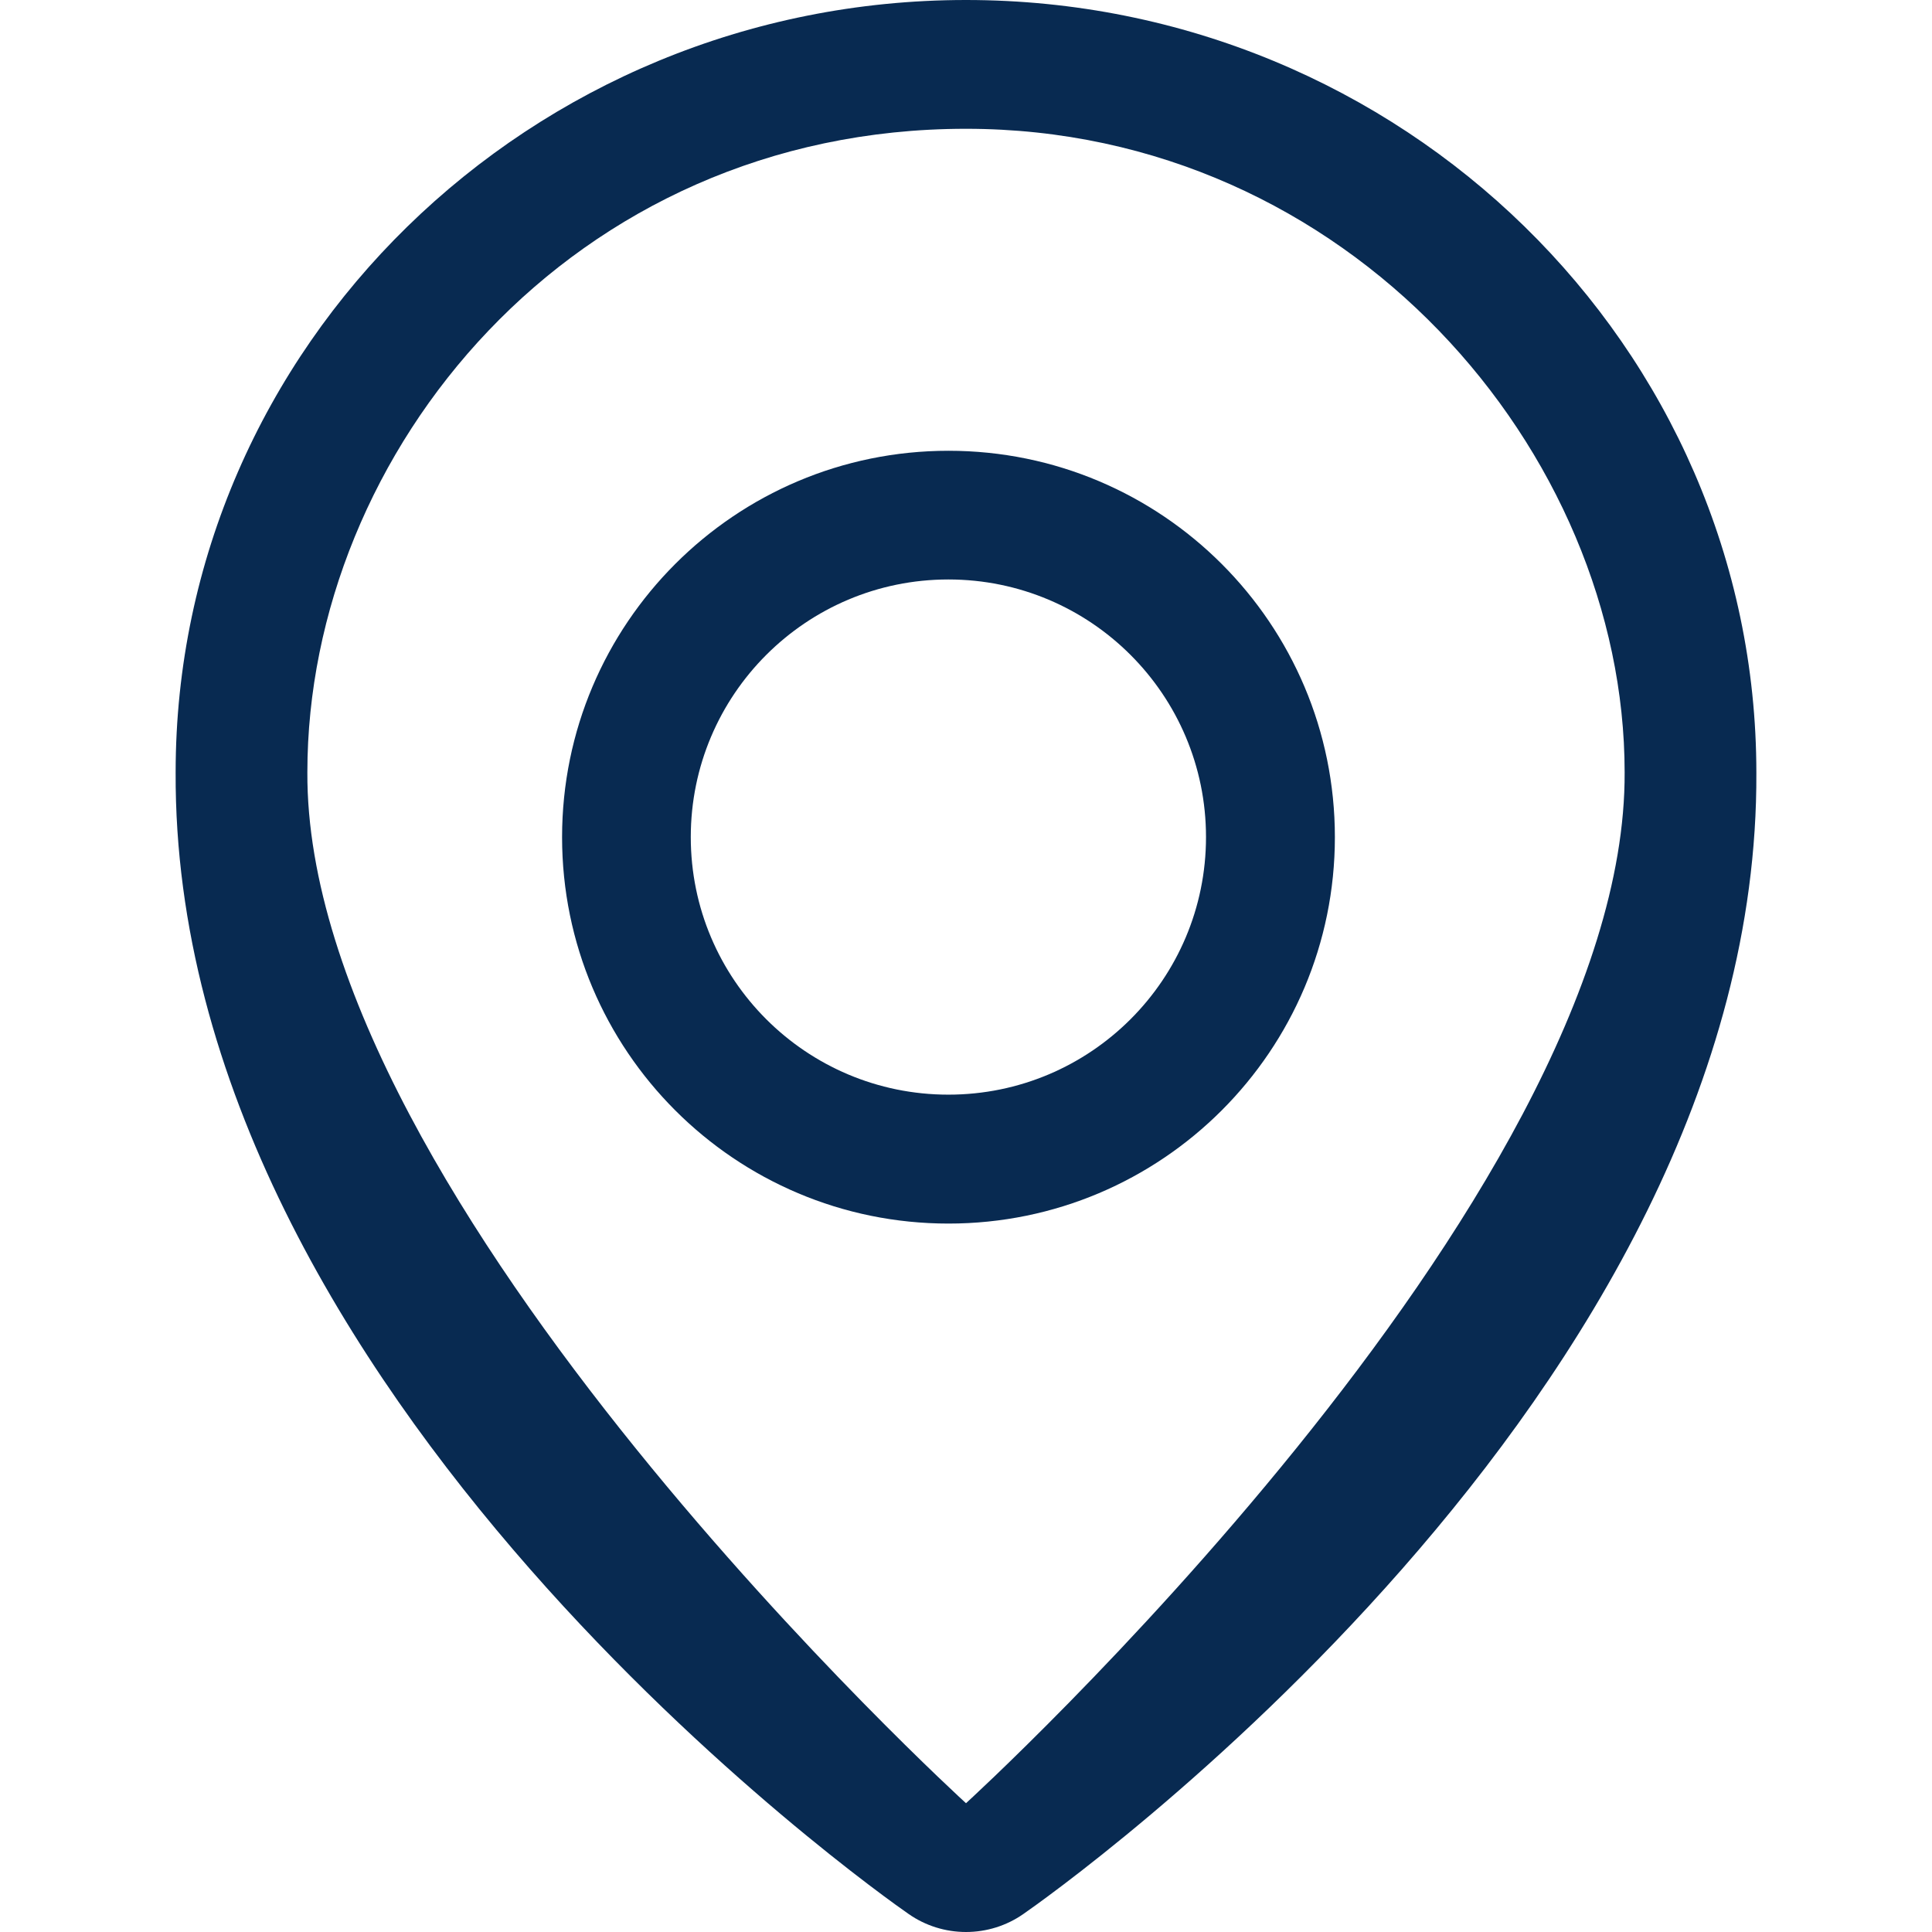
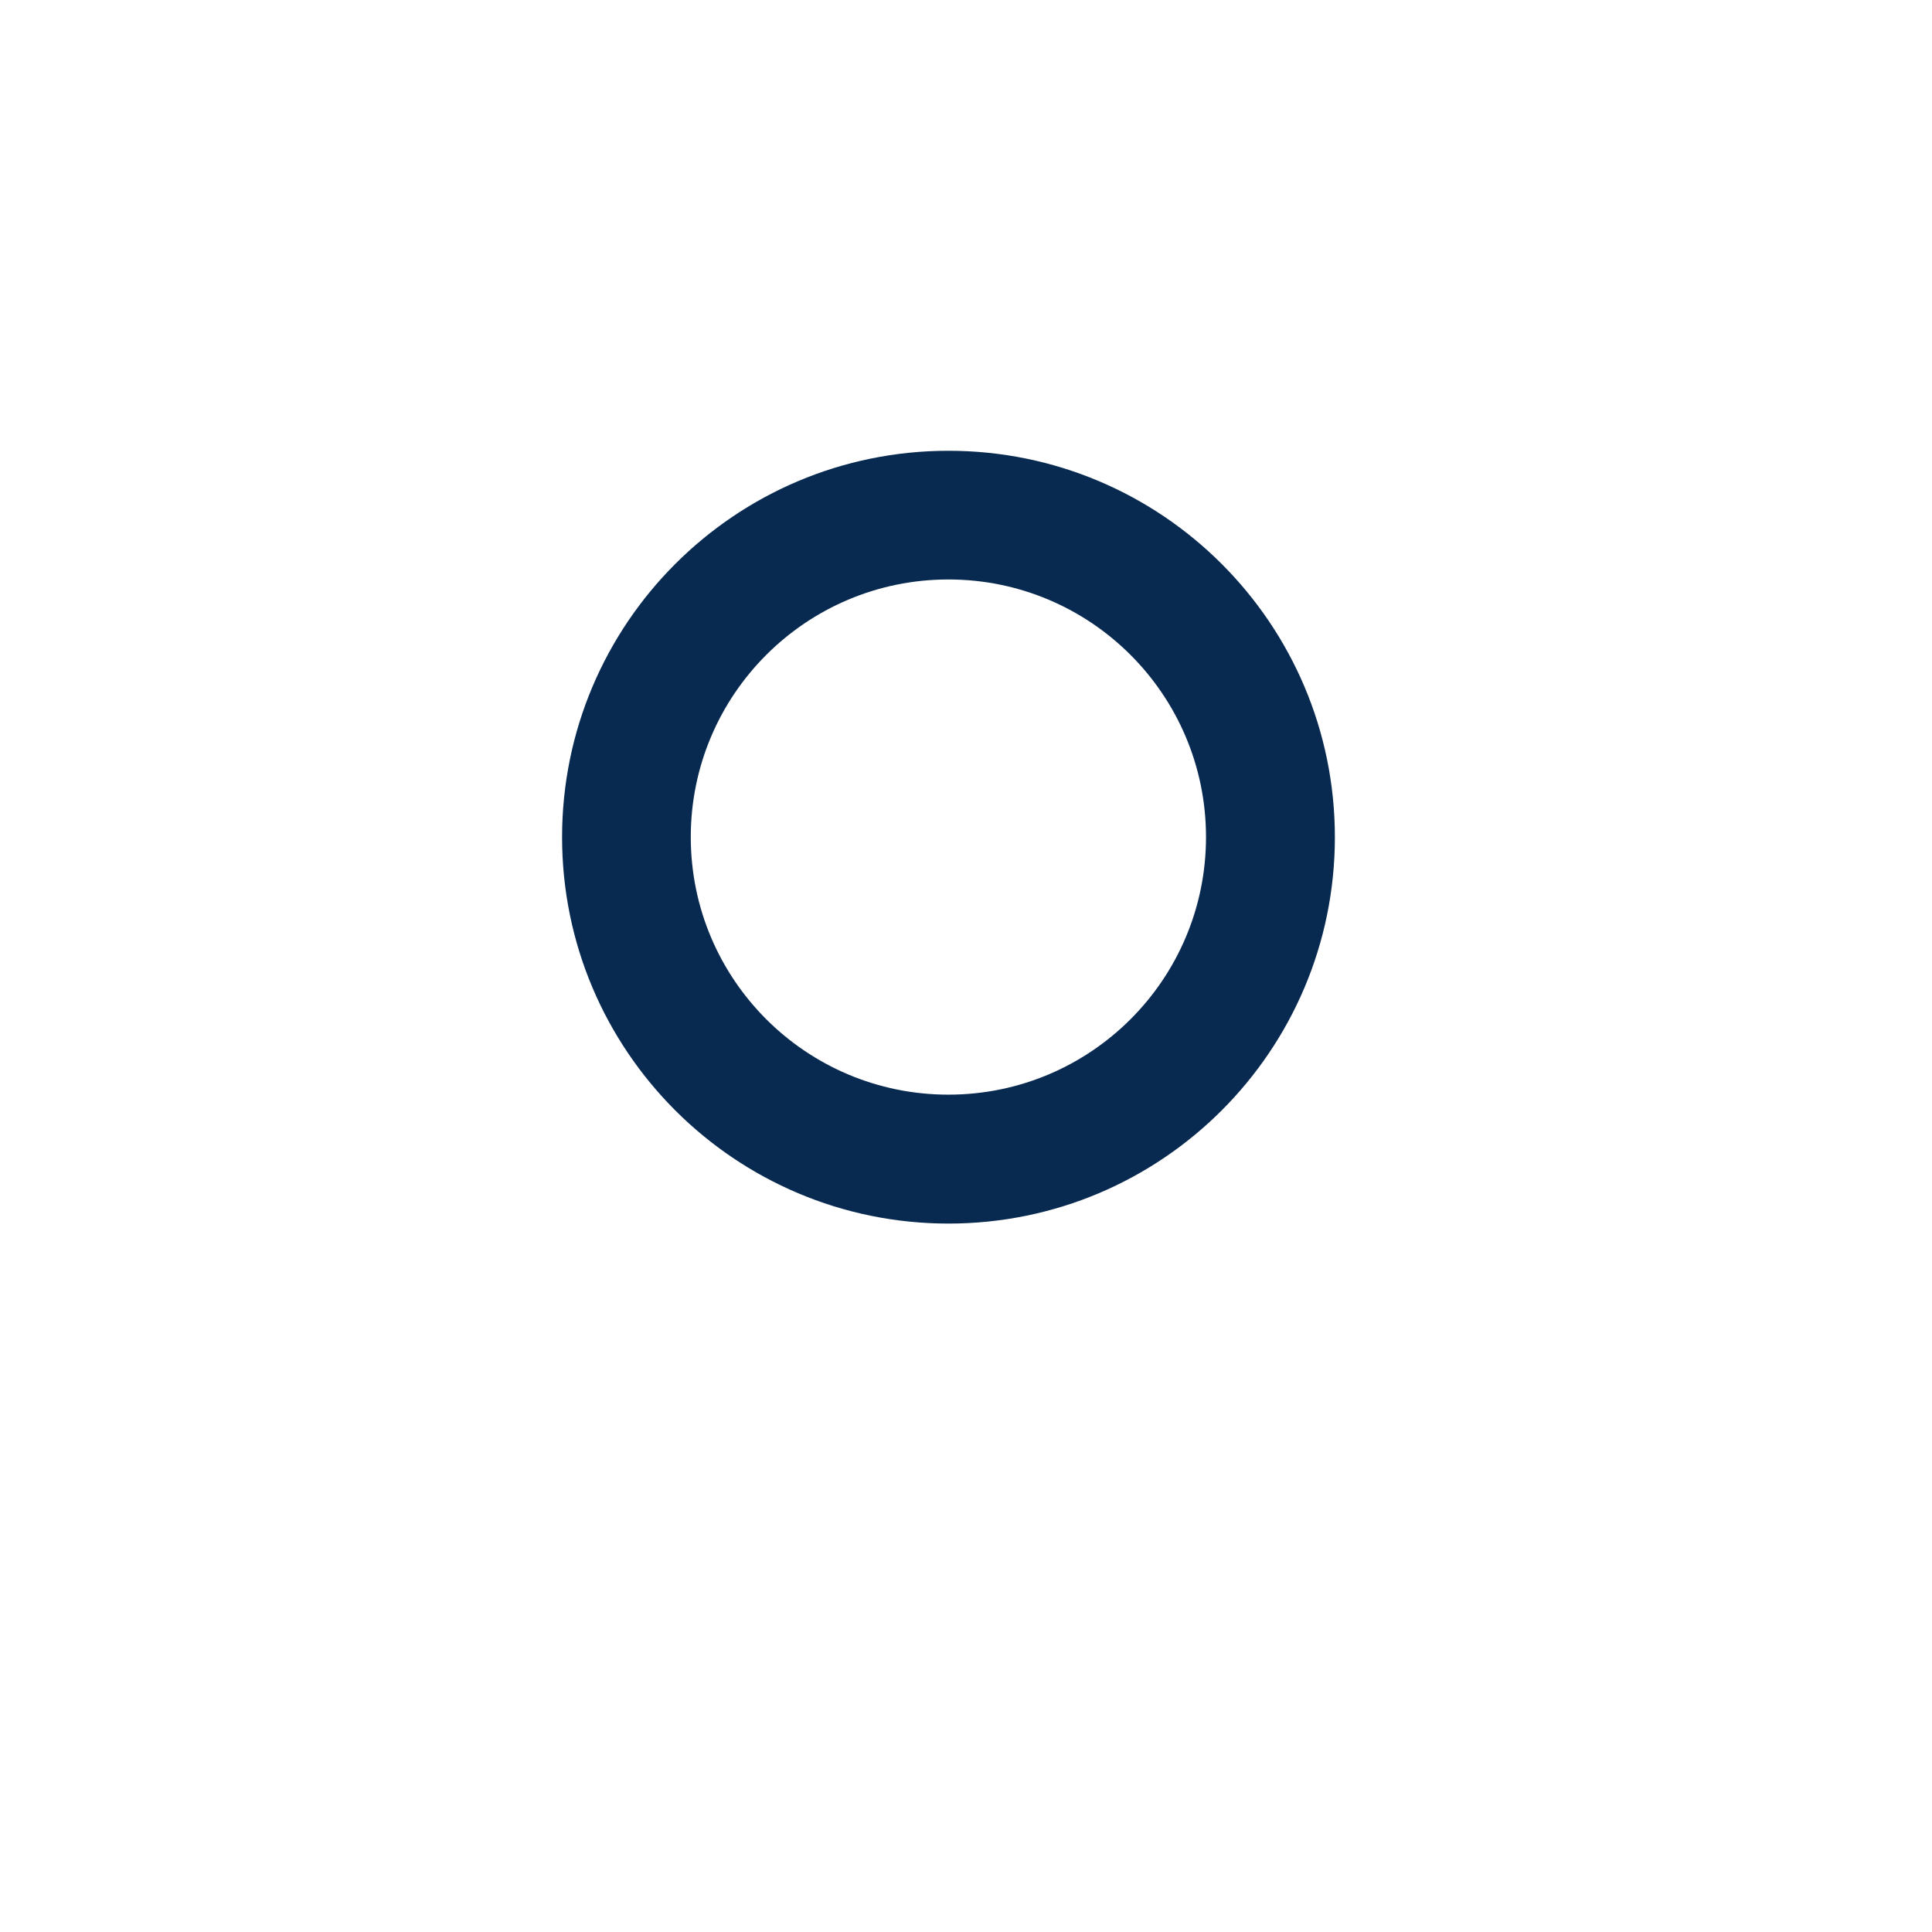
<svg xmlns="http://www.w3.org/2000/svg" width="44" height="44" viewBox="0 0 44 44" fill="none">
-   <path d="M20.695 43.591C21.076 43.857 21.532 44 22 44C22.468 44 22.924 43.857 23.305 43.591C23.989 43.118 40.065 31.768 40 17.6C40 7.896 31.925 0 22 0C12.075 0 4 7.896 4 17.589C3.935 31.768 20.011 43.118 20.695 43.591ZM22 2.933C30.714 2.933 37 10.298 37 17.589C37.047 27.353 22 41.067 22 41.067C22 41.067 6.953 27.359 7 17.589C7 10.309 13 2.933 22 2.933Z" fill="#082A51" />
  <path fill-rule="evenodd" clip-rule="evenodd" d="M21.601 27.866C26.461 27.866 30.401 23.926 30.401 19.066C30.401 14.206 26.461 10.266 21.601 10.266C16.741 10.266 12.801 14.206 12.801 19.066C12.801 23.926 16.741 27.866 21.601 27.866ZM21.599 24.93C24.839 24.93 27.466 22.304 27.466 19.064C27.466 15.824 24.839 13.197 21.599 13.197C18.359 13.197 15.732 15.824 15.732 19.064C15.732 22.304 18.359 24.93 21.599 24.93Z" fill="#082A51" />
</svg>